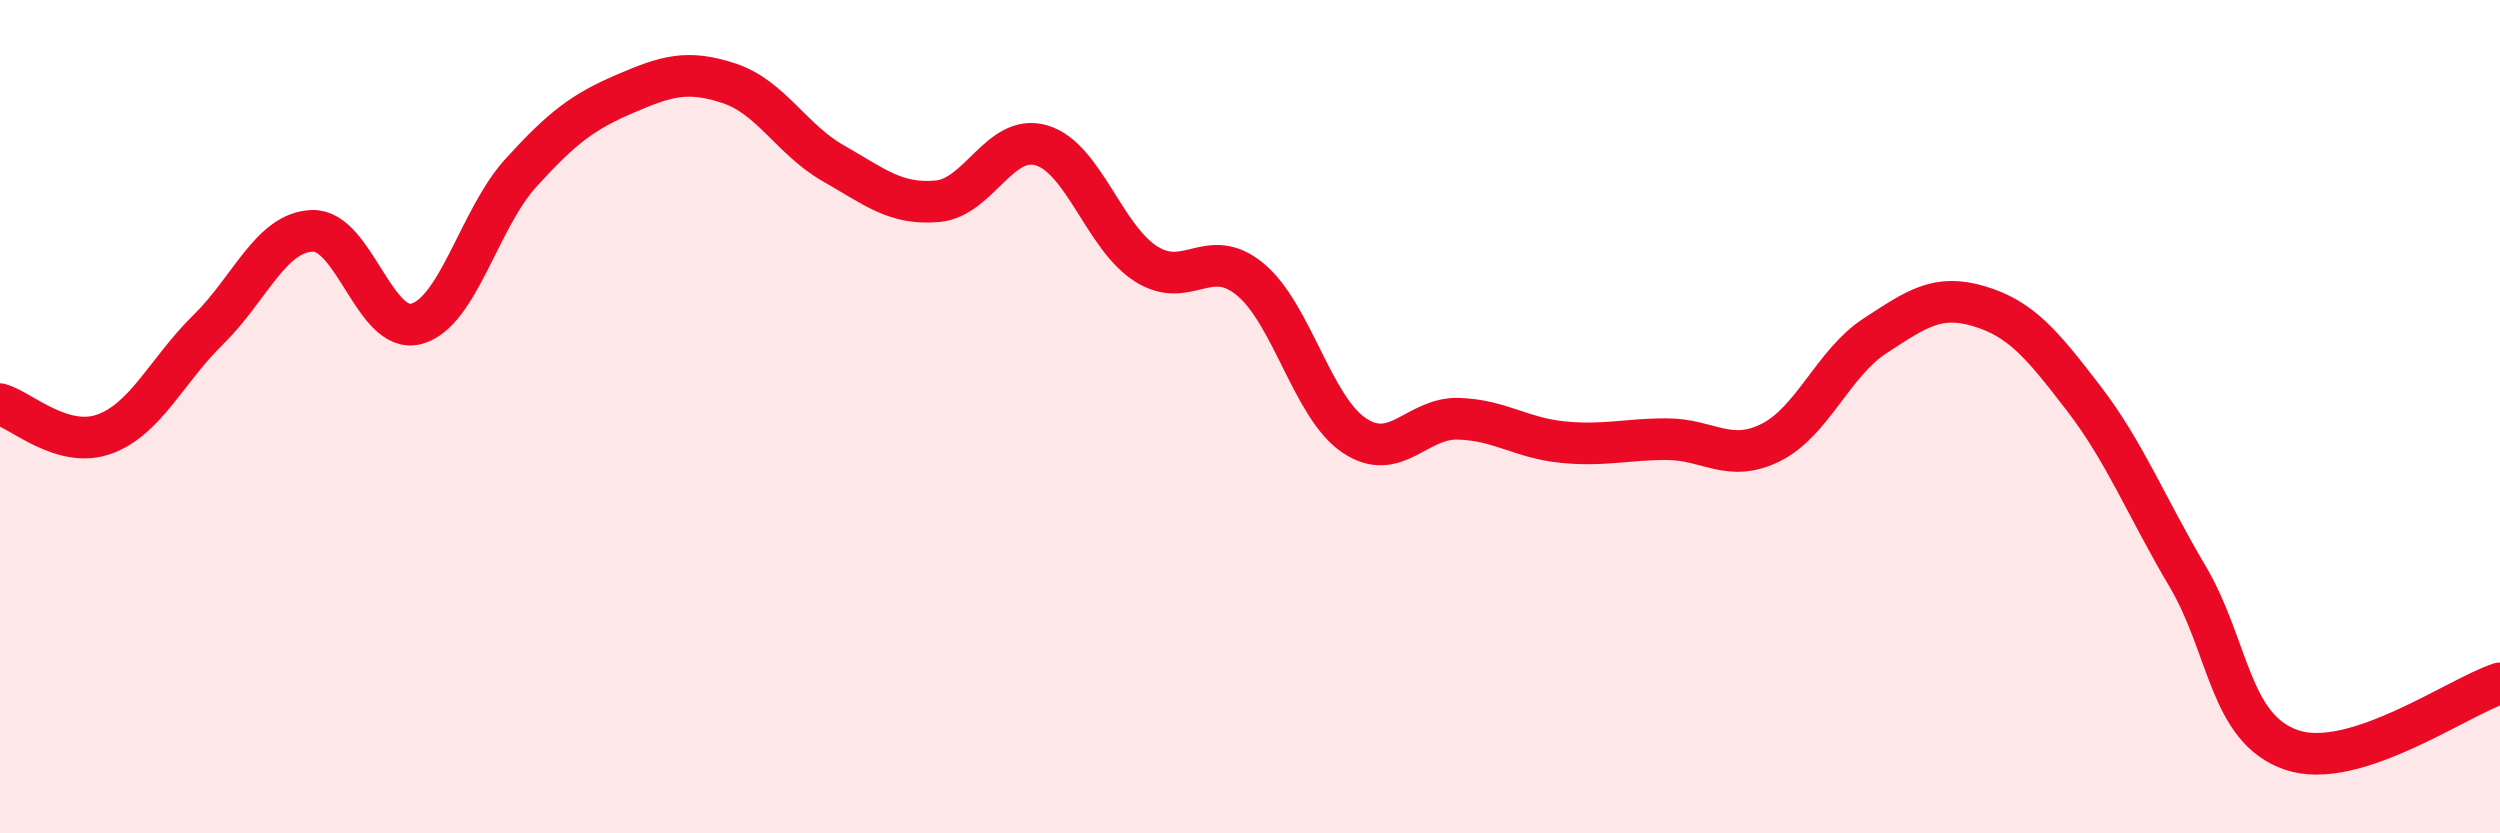
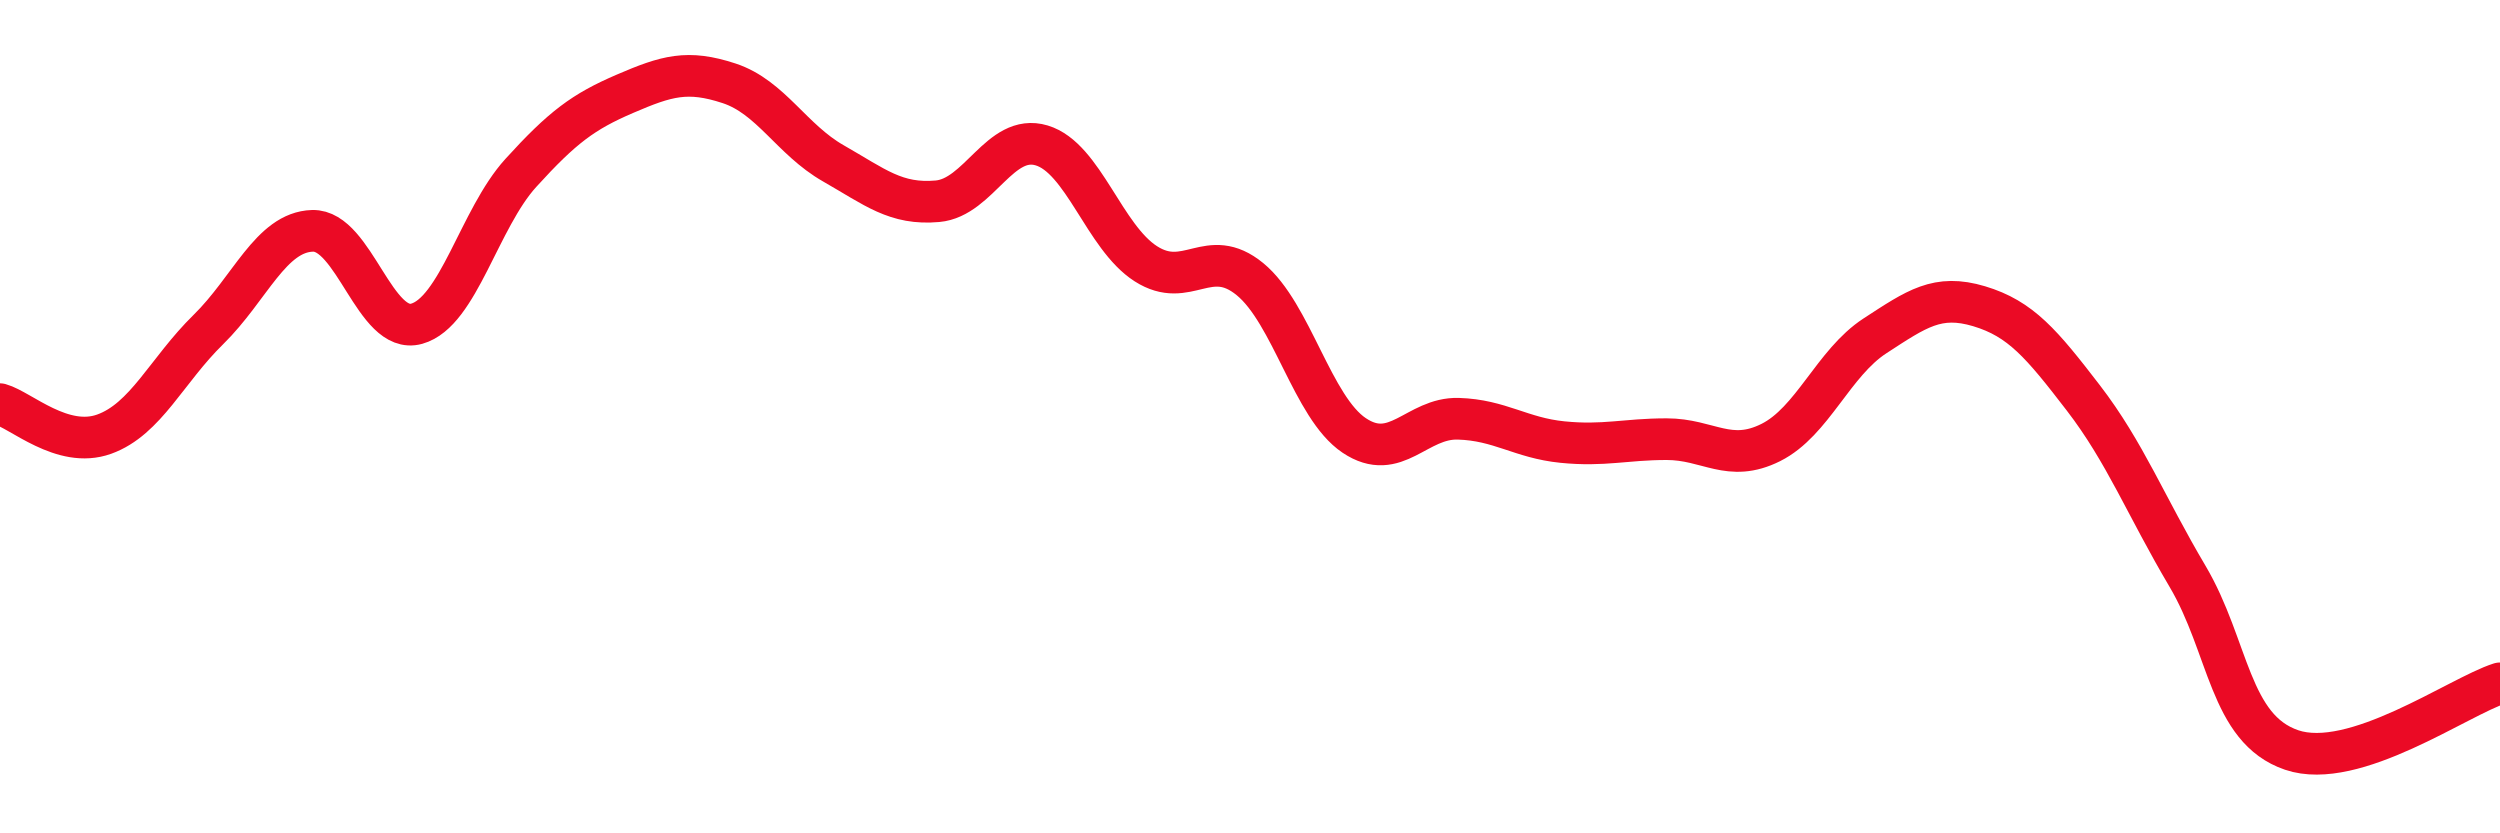
<svg xmlns="http://www.w3.org/2000/svg" width="60" height="20" viewBox="0 0 60 20">
-   <path d="M 0,9.7 C 0.5,9.84 1.5,10.78 2.5,10.42 C 3.5,10.06 4,8.89 5,7.91 C 6,6.93 6.5,5.57 7.5,5.54 C 8.5,5.51 9,8.05 10,7.77 C 11,7.49 11.5,5.25 12.5,4.15 C 13.5,3.05 14,2.68 15,2.25 C 16,1.82 16.5,1.67 17.5,2 C 18.5,2.33 19,3.35 20,3.92 C 21,4.49 21.5,4.92 22.5,4.83 C 23.5,4.74 24,3.19 25,3.49 C 26,3.79 26.5,5.69 27.5,6.33 C 28.5,6.97 29,5.88 30,6.7 C 31,7.52 31.5,9.78 32.5,10.45 C 33.5,11.12 34,10.02 35,10.05 C 36,10.08 36.5,10.51 37.5,10.61 C 38.5,10.71 39,10.54 40,10.54 C 41,10.54 41.5,11.12 42.5,10.62 C 43.5,10.12 44,8.71 45,8.06 C 46,7.41 46.5,7.05 47.5,7.35 C 48.5,7.65 49,8.25 50,9.55 C 51,10.85 51.5,12.14 52.5,13.83 C 53.5,15.52 53.5,17.49 55,18 C 56.5,18.51 59,16.72 60,16.4L60 20L0 20Z" fill="#EB0A25" opacity="0.1" stroke-linecap="round" stroke-linejoin="round" />
  <path d="M 0,9.7 C 0.5,9.84 1.5,10.78 2.5,10.42 C 3.5,10.06 4,8.89 5,7.91 C 6,6.93 6.5,5.57 7.5,5.54 C 8.5,5.51 9,8.05 10,7.77 C 11,7.49 11.5,5.25 12.5,4.15 C 13.5,3.05 14,2.68 15,2.25 C 16,1.82 16.5,1.67 17.5,2 C 18.5,2.33 19,3.35 20,3.92 C 21,4.49 21.5,4.92 22.5,4.83 C 23.5,4.74 24,3.19 25,3.49 C 26,3.79 26.5,5.69 27.5,6.33 C 28.5,6.97 29,5.88 30,6.7 C 31,7.52 31.5,9.78 32.5,10.45 C 33.5,11.12 34,10.02 35,10.05 C 36,10.08 36.5,10.51 37.5,10.61 C 38.5,10.71 39,10.54 40,10.54 C 41,10.54 41.5,11.12 42.5,10.62 C 43.5,10.12 44,8.71 45,8.06 C 46,7.41 46.5,7.05 47.5,7.35 C 48.5,7.65 49,8.25 50,9.55 C 51,10.85 51.5,12.14 52.5,13.83 C 53.5,15.52 53.5,17.49 55,18 C 56.5,18.51 59,16.72 60,16.4" stroke="#EB0A25" stroke-width="1" fill="none" stroke-linecap="round" stroke-linejoin="round" />
</svg>